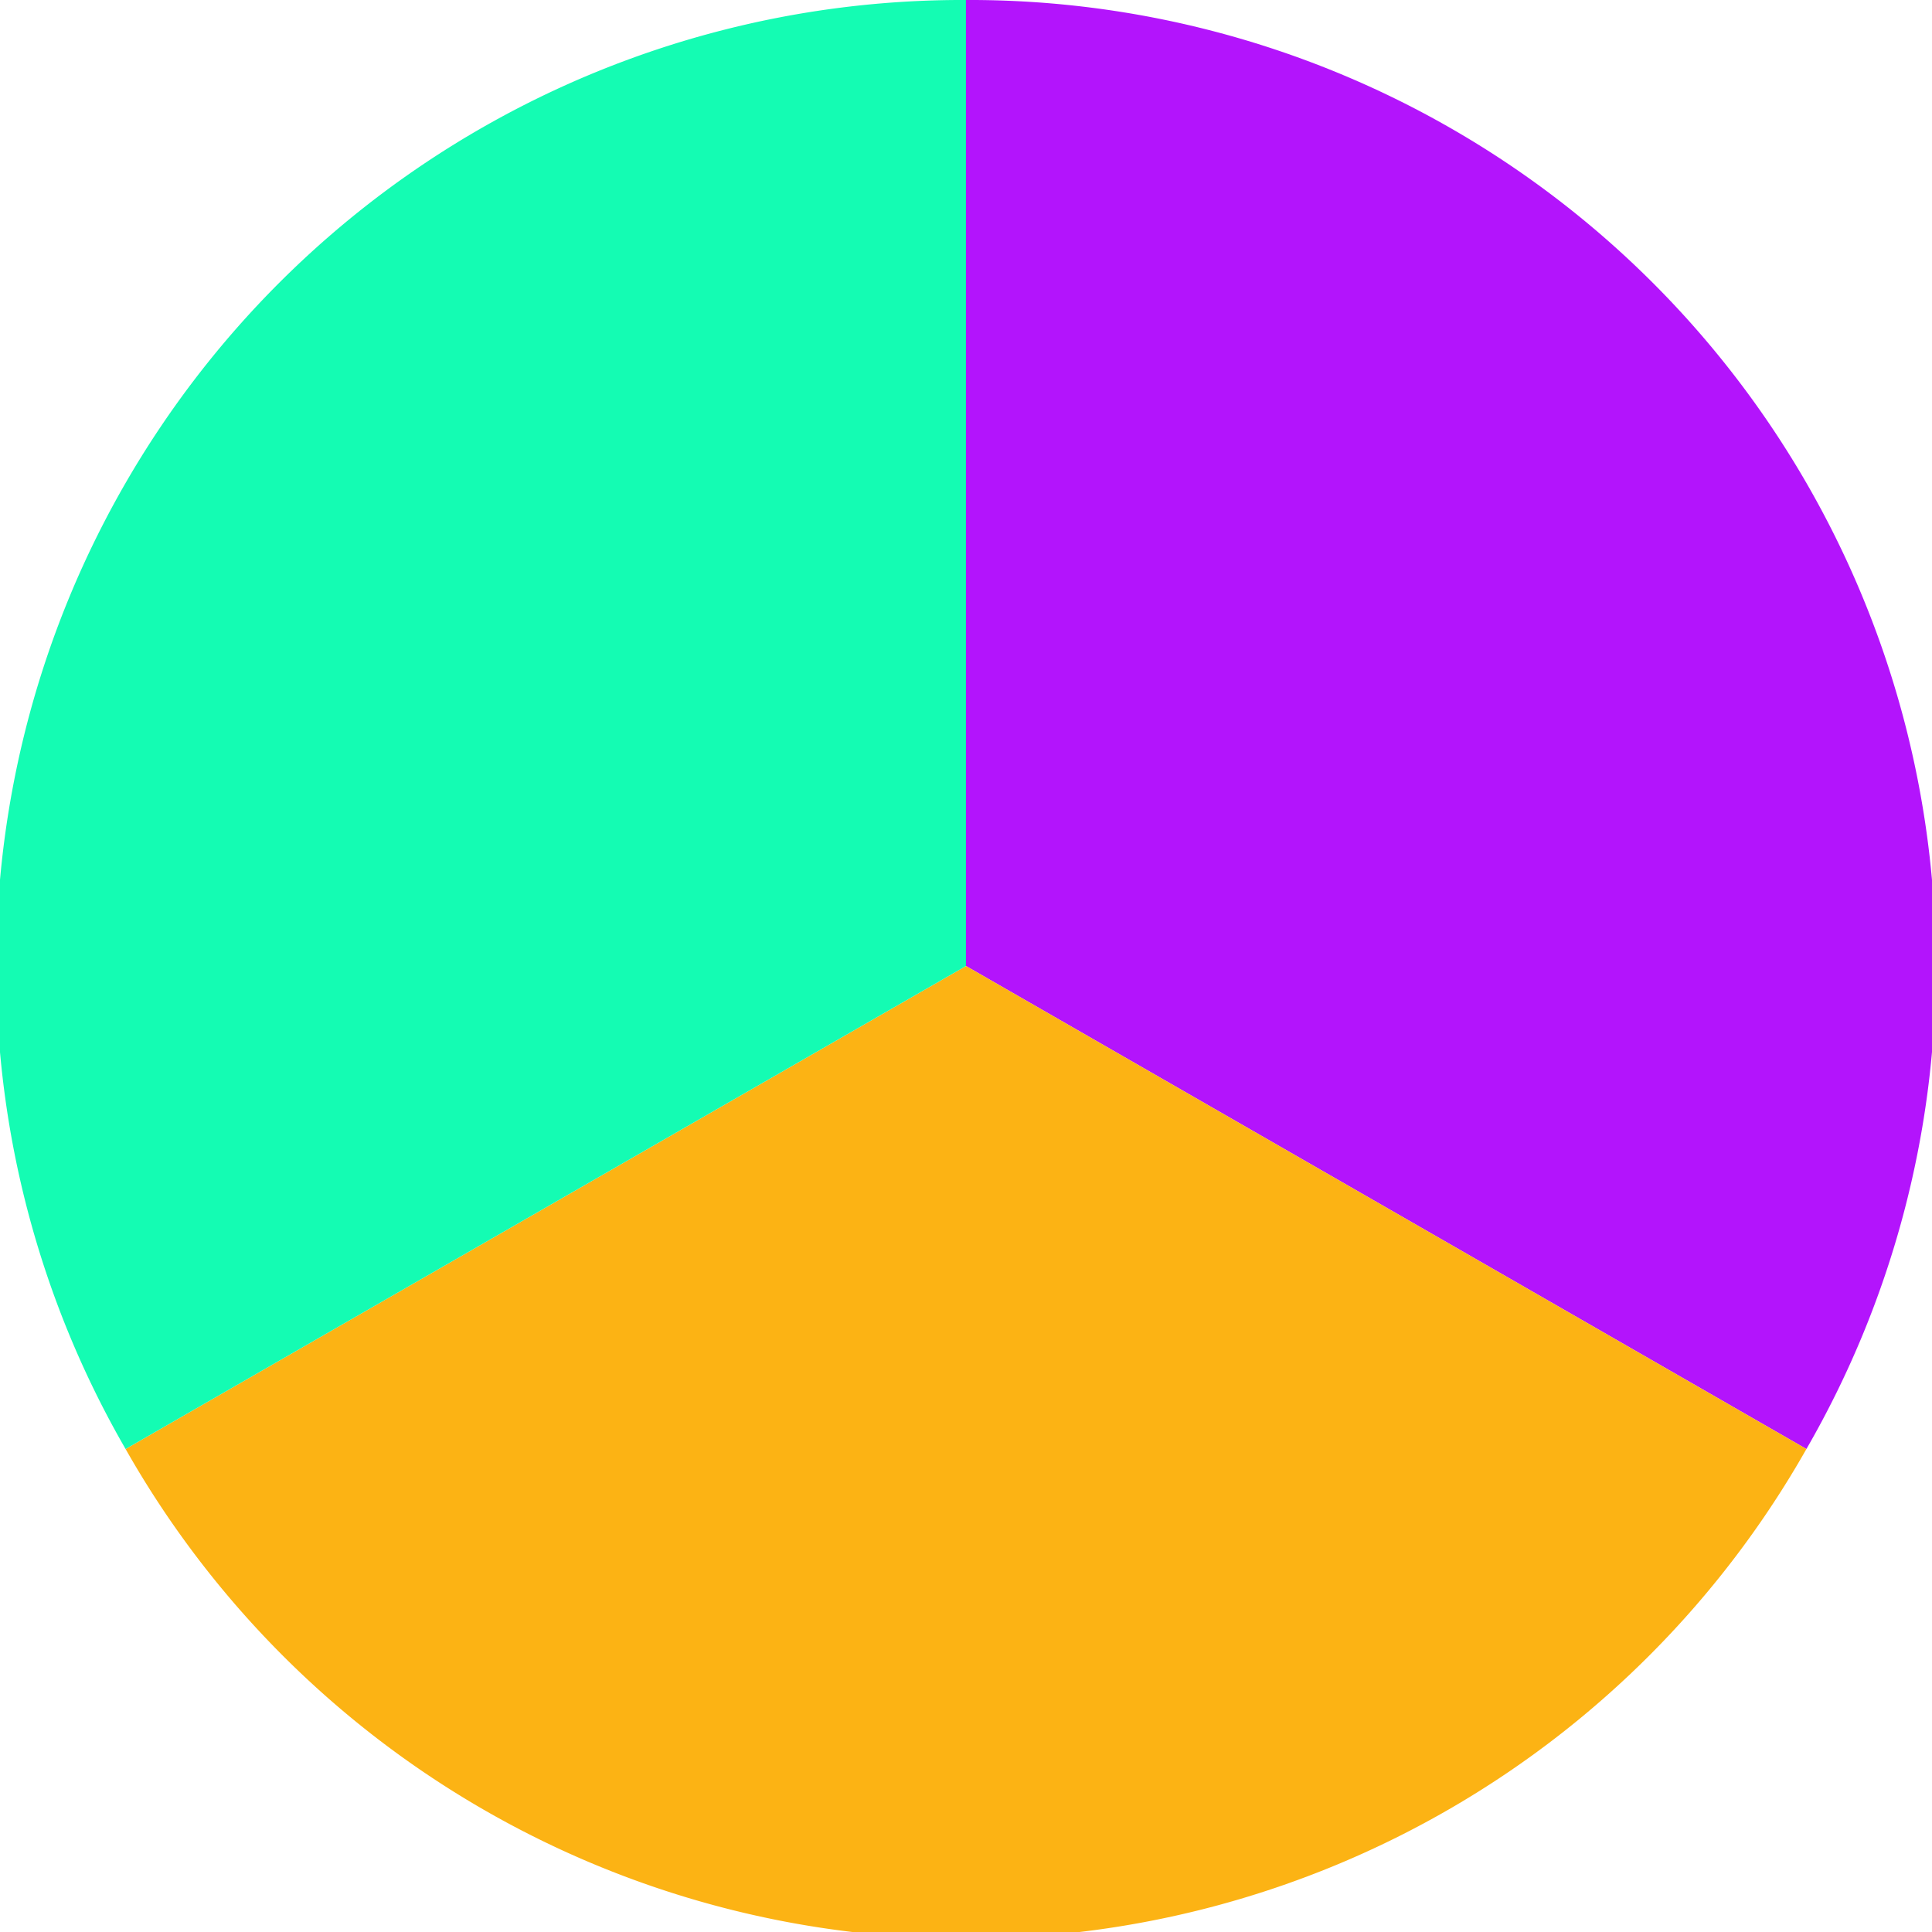
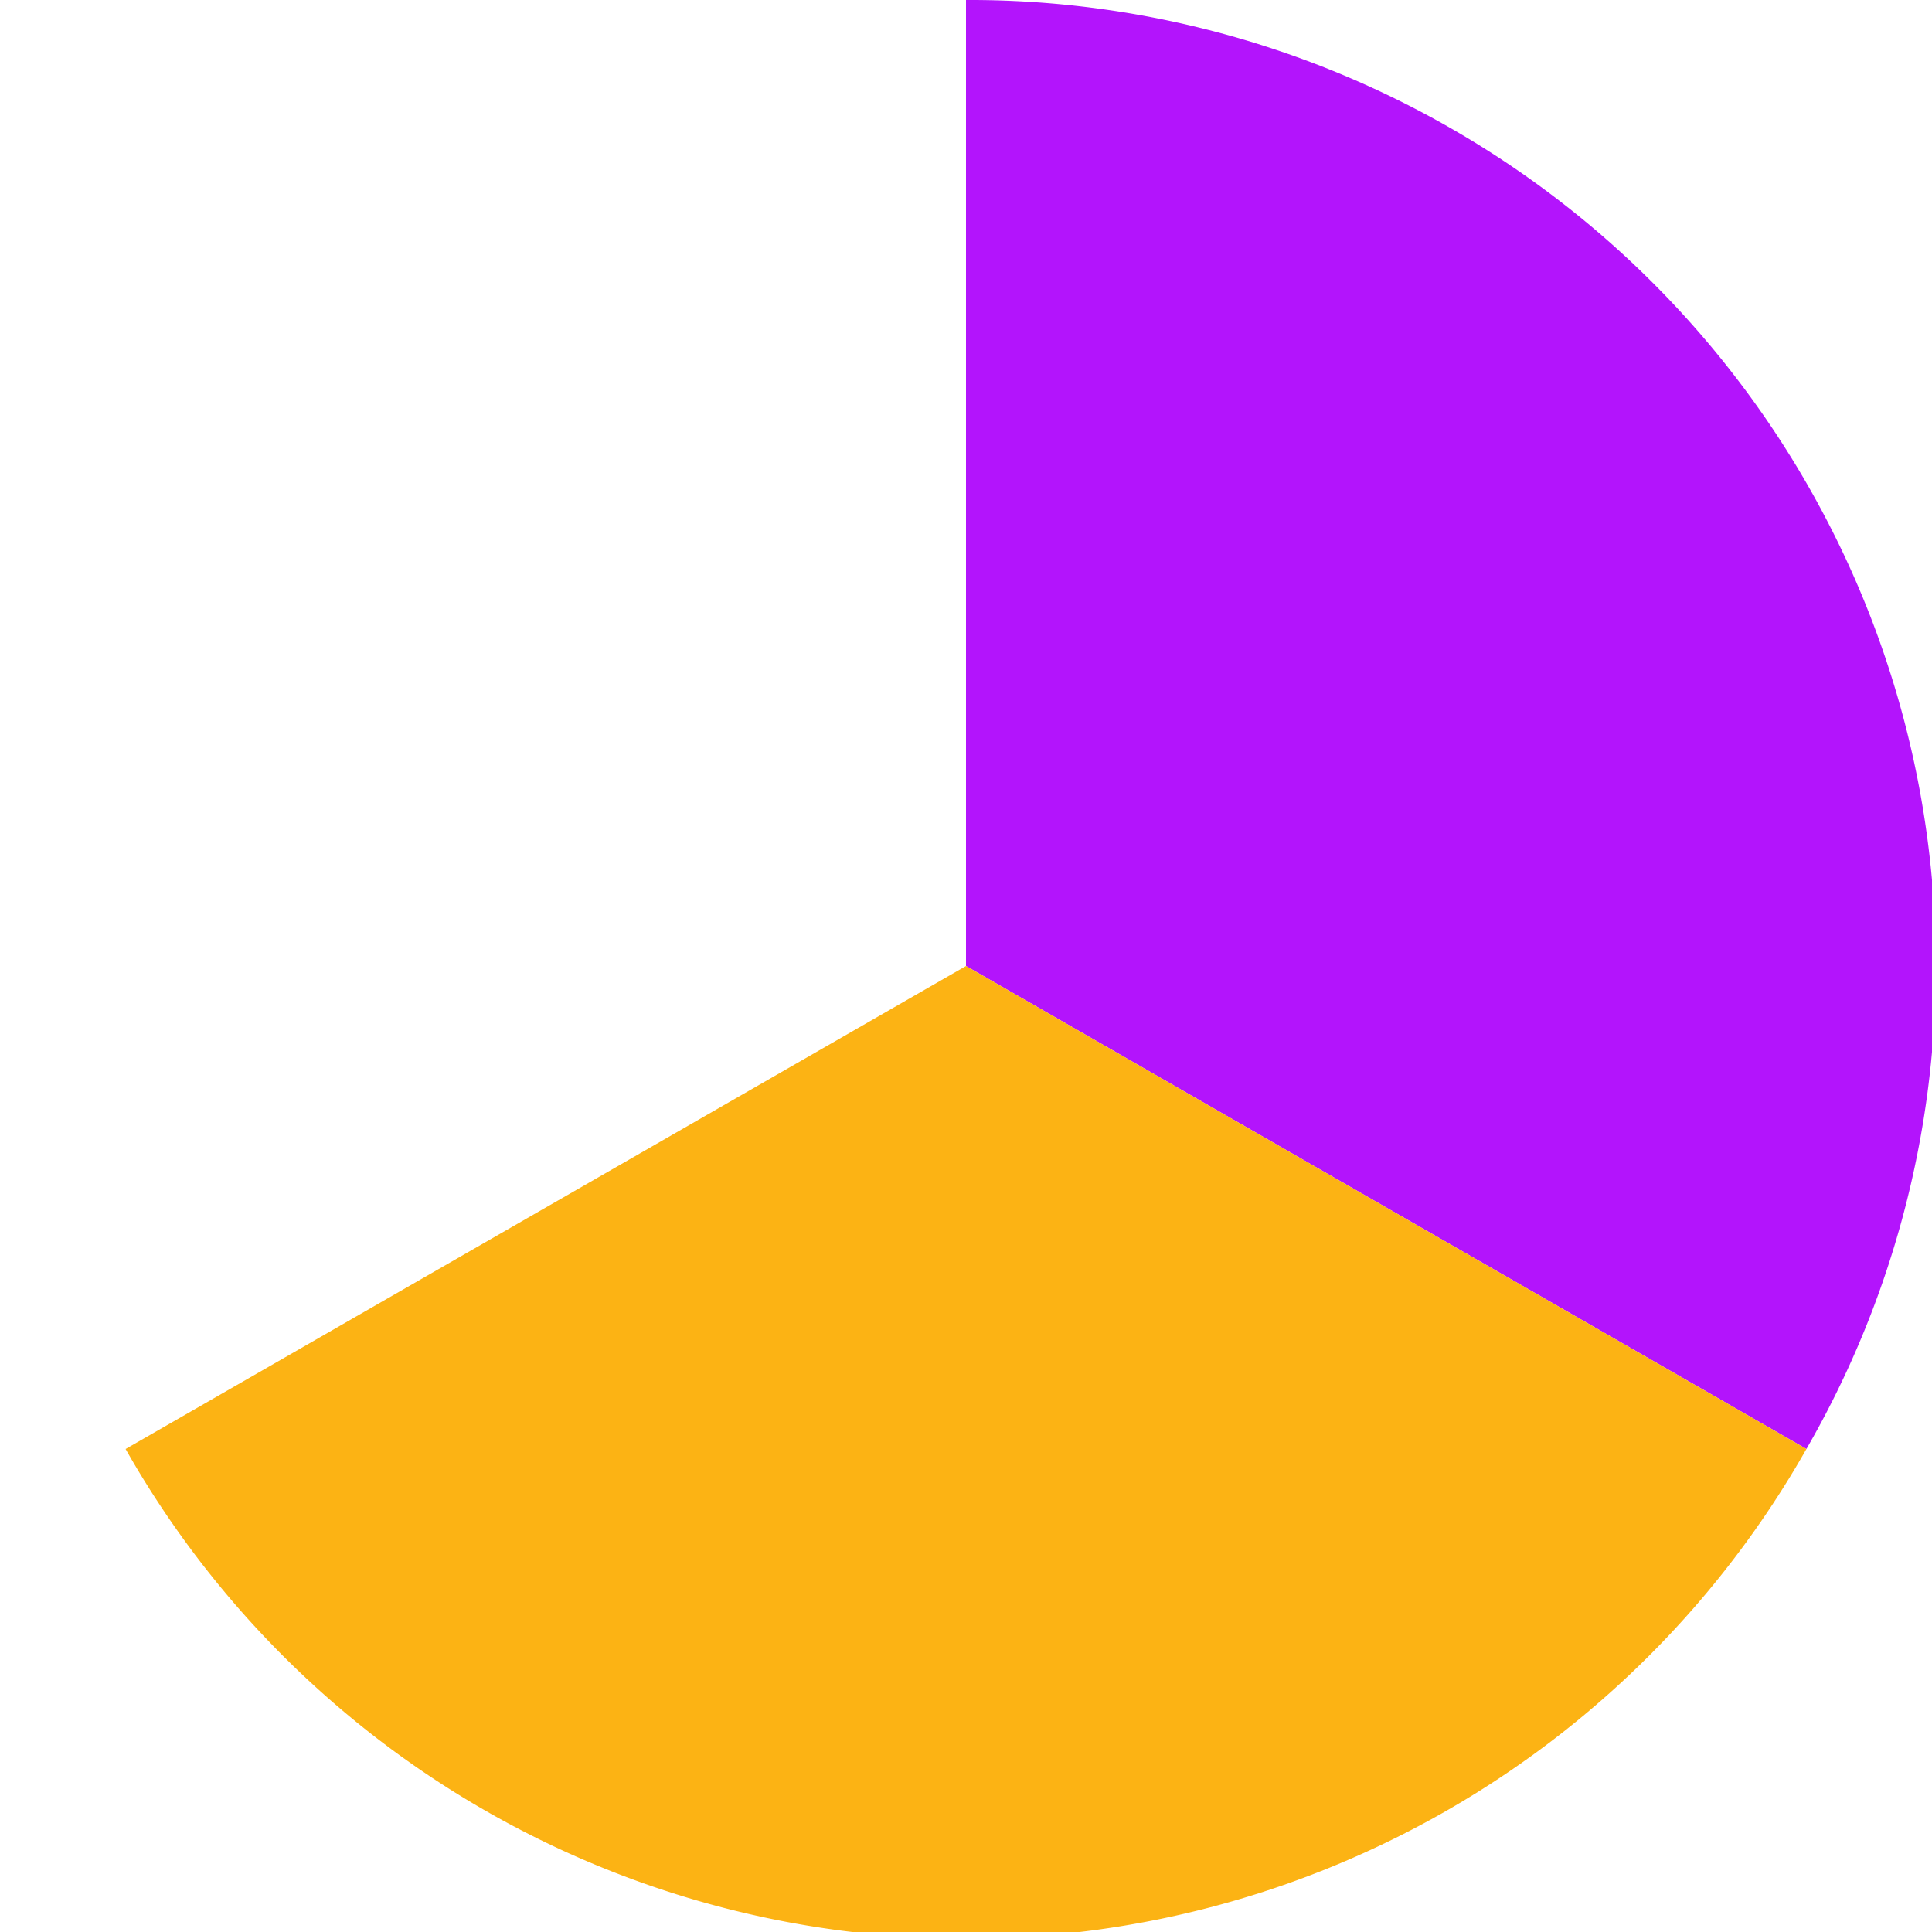
<svg xmlns="http://www.w3.org/2000/svg" width="500" height="500" viewBox="-1 -1 2 2">
  <path d="M 0 -1               A 1,1 0 0,1 0.87 0.5             L 0,0              z" fill="#b314fc" />
  <path d="M 0.87 0.5               A 1,1 0 0,1 -0.87 0.5             L 0,0              z" fill="#fcb314" />
-   <path d="M -0.87 0.5               A 1,1 0 0,1 -0 -1             L 0,0              z" fill="#14fcb3" />
</svg>